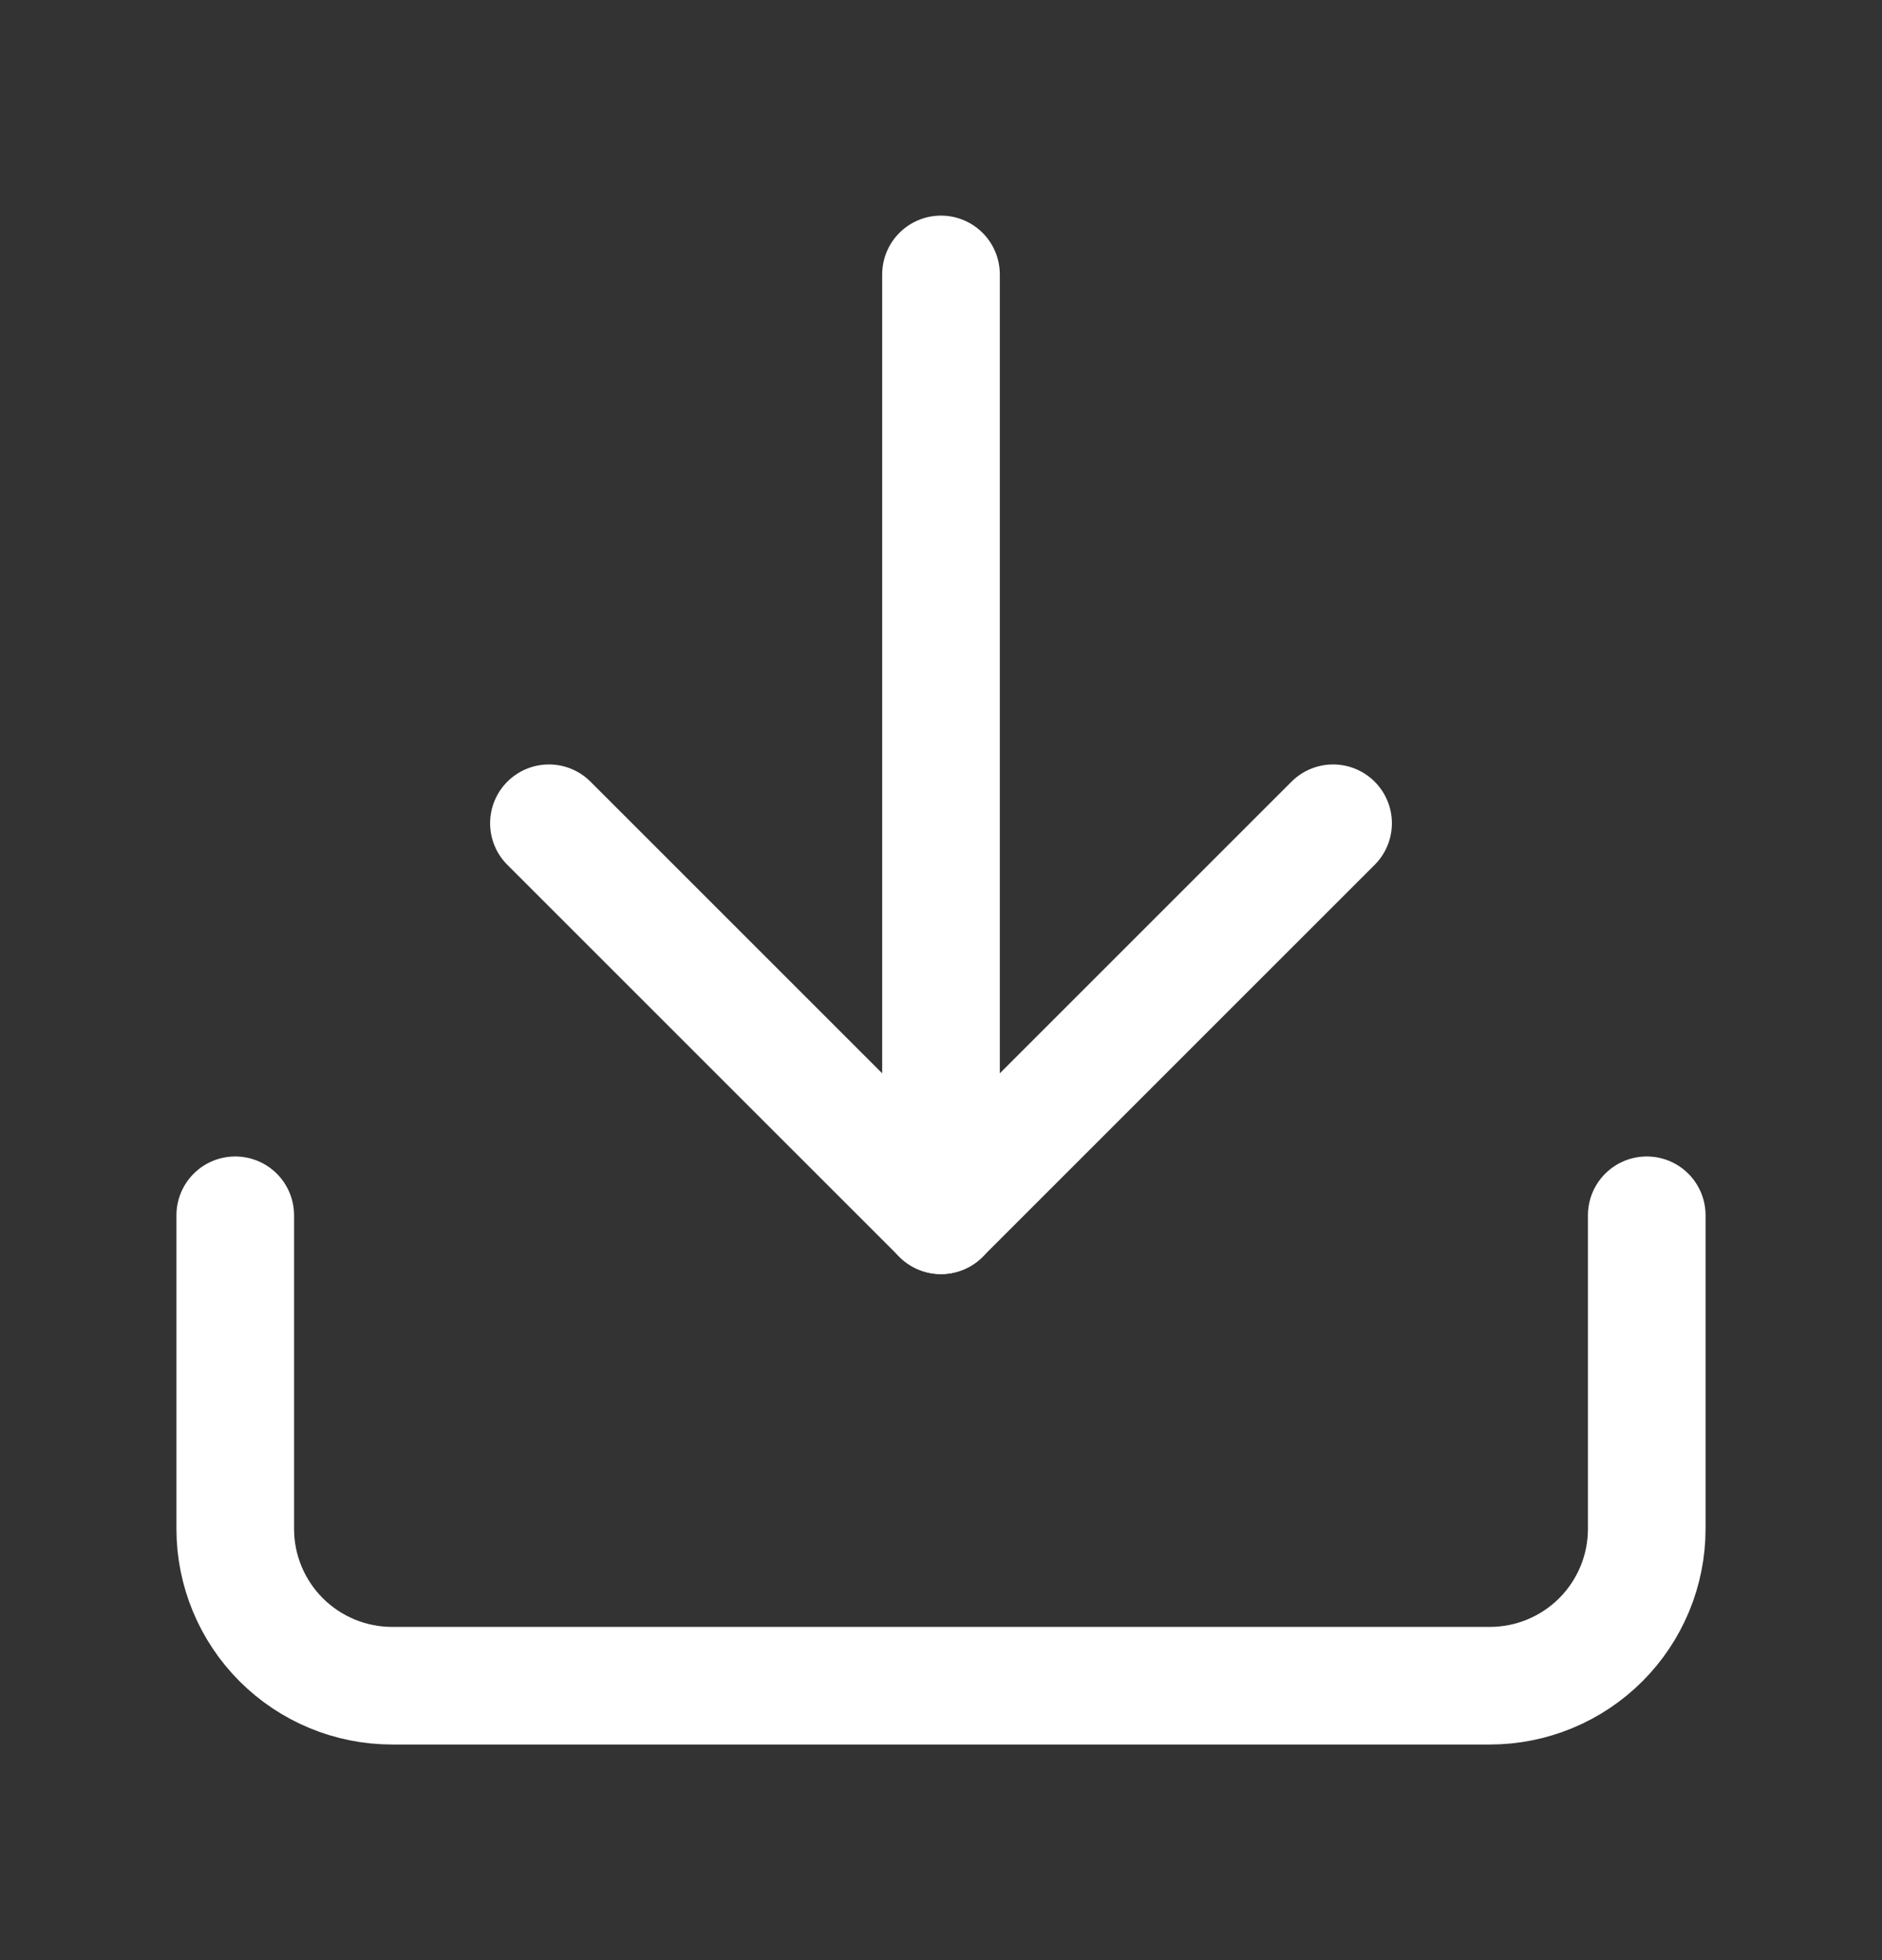
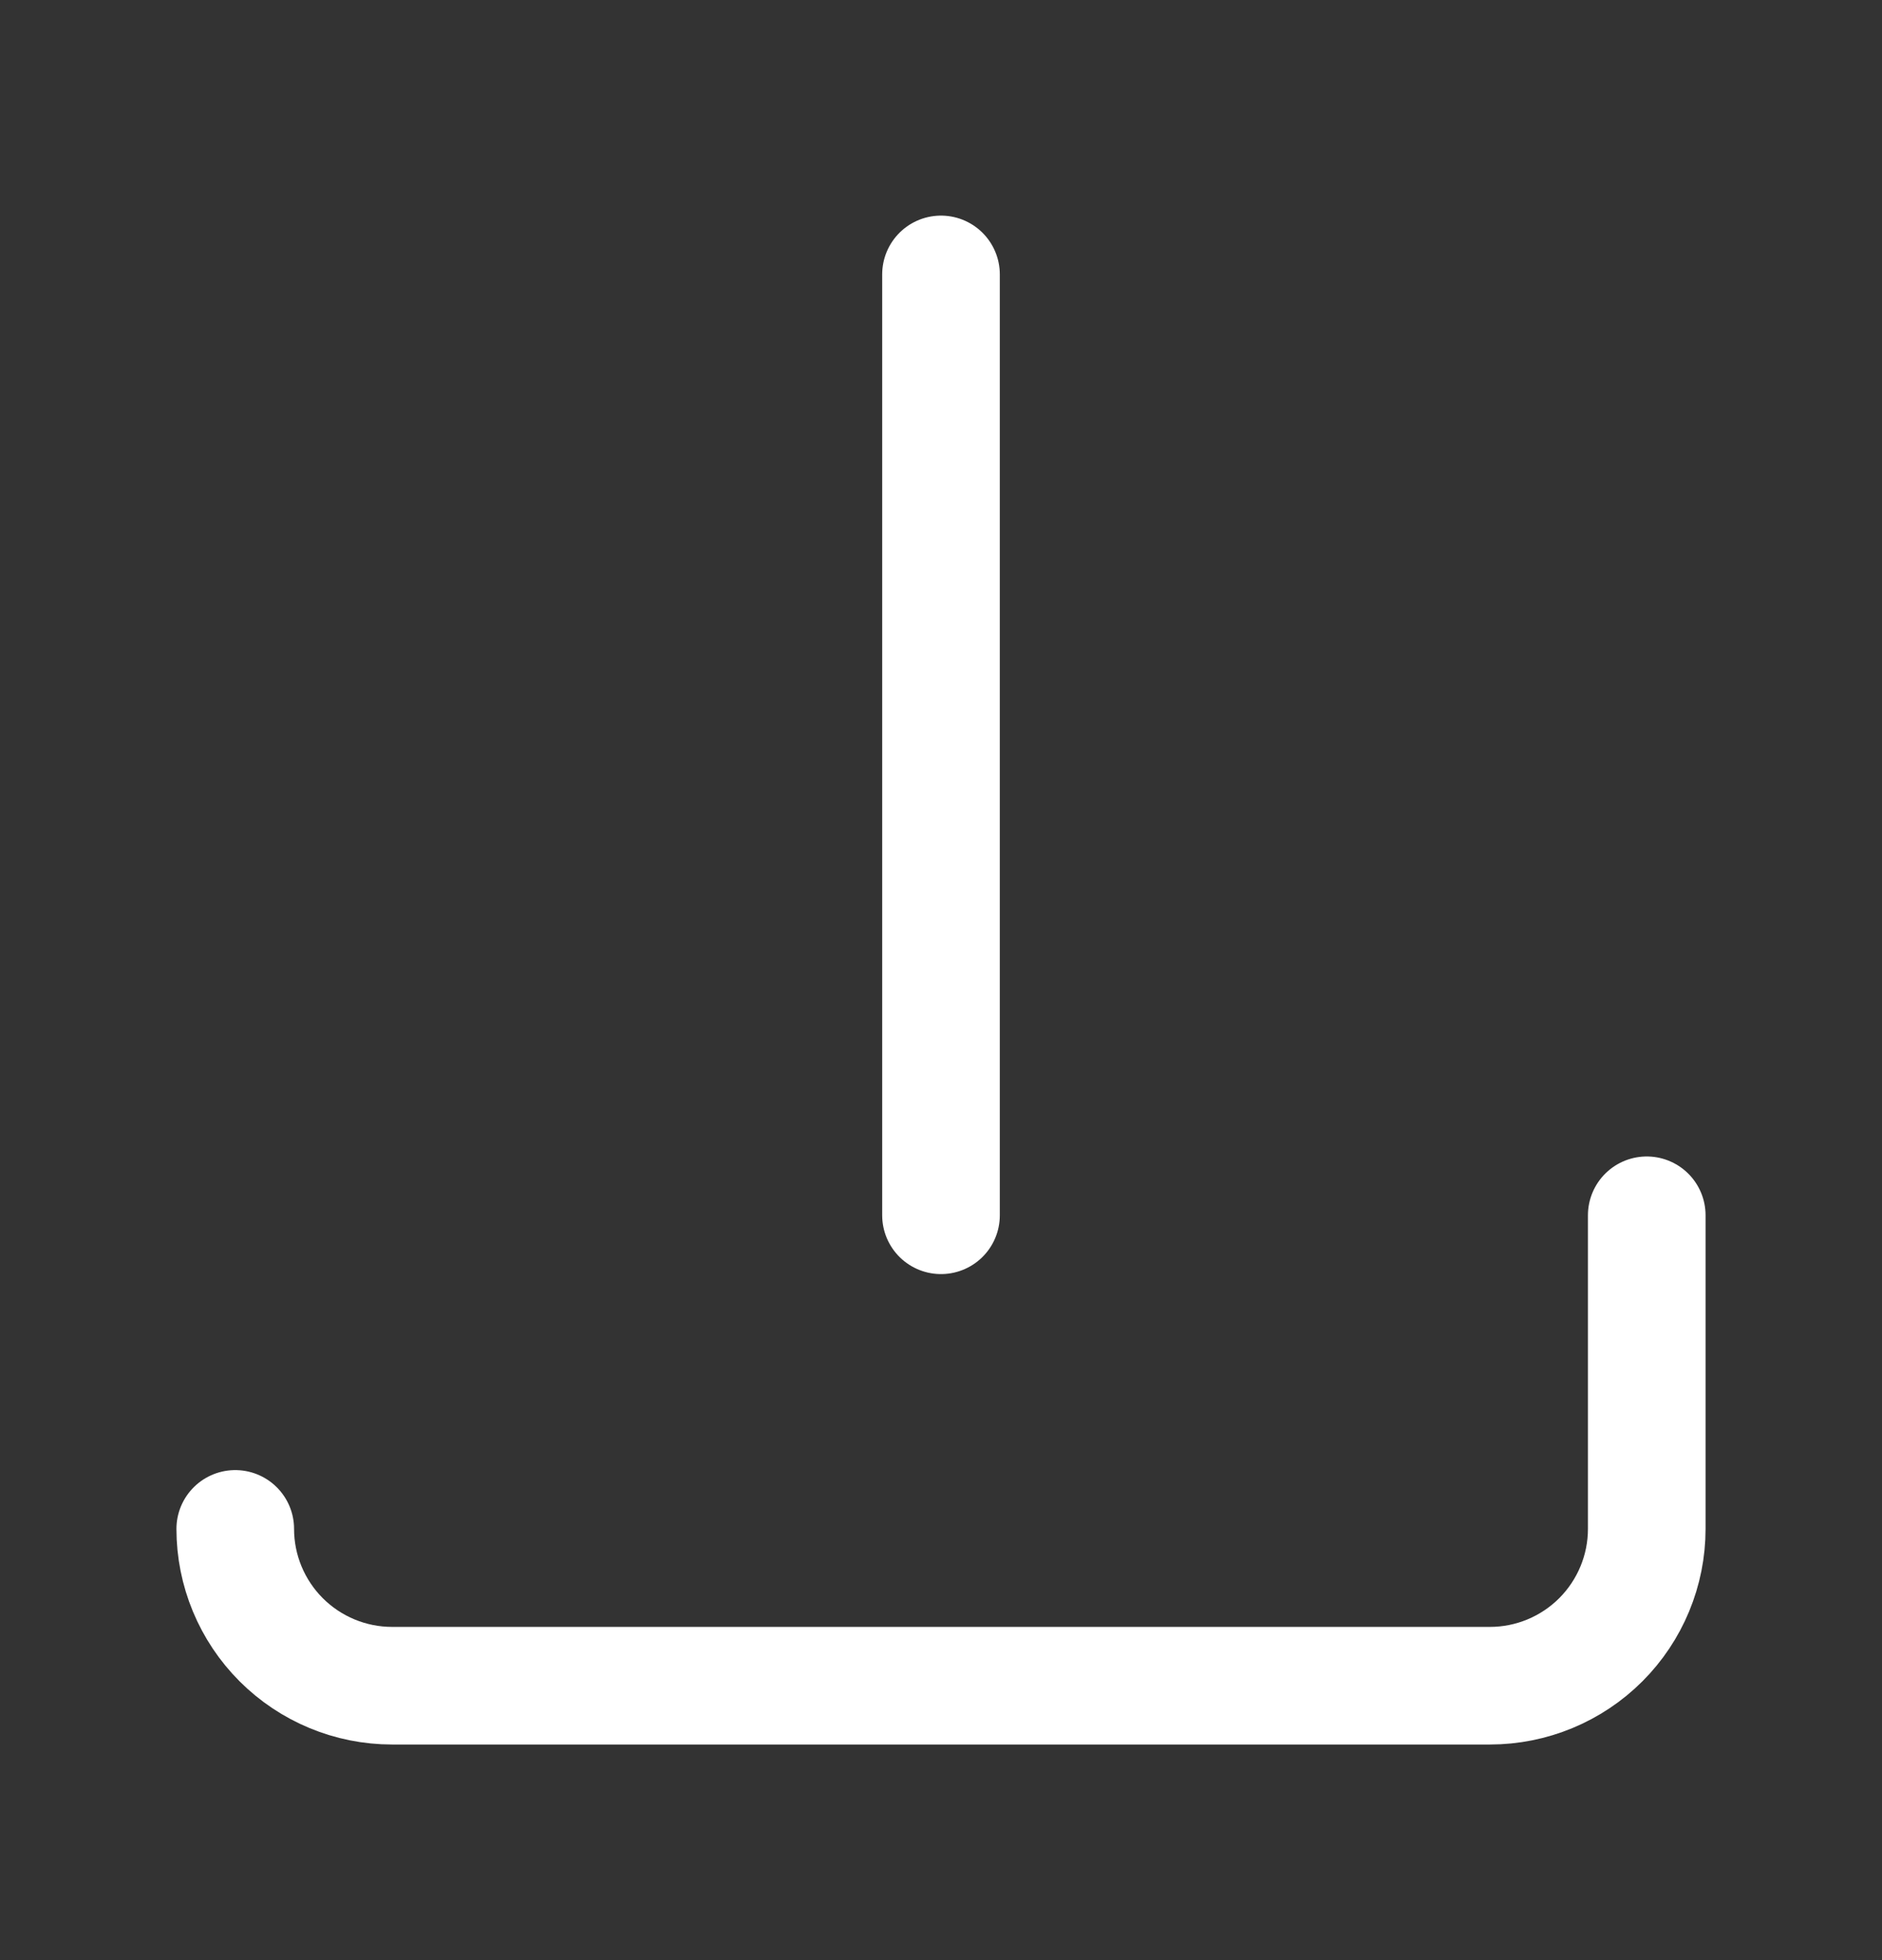
<svg xmlns="http://www.w3.org/2000/svg" width="24" height="25" viewBox="0 0 24 25" fill="none">
  <rect x="0" y="0" width="24" height="25" fill="#333333" stroke="none" />
  <g id="Basic / Download">
-     <path id="Vector" d="M21 15.5V19.5C21 20.03 20.789 20.539 20.414 20.914C20.039 21.289 19.53 21.5 19 21.5H5C4.47 21.5 3.961 21.289 3.586 20.914C3.211 20.539 3 20.03 3 19.5V15.5" stroke="white" stroke-width="1.5" stroke-linecap="round" stroke-linejoin="round" />
-     <path id="Vector_2" d="M7 10.5L12 15.5L17 10.5" stroke="white" stroke-width="1.5" stroke-linecap="round" stroke-linejoin="round" />
+     <path id="Vector" d="M21 15.5V19.5C21 20.03 20.789 20.539 20.414 20.914C20.039 21.289 19.53 21.5 19 21.5H5C4.47 21.5 3.961 21.289 3.586 20.914C3.211 20.539 3 20.03 3 19.5" stroke="white" stroke-width="1.5" stroke-linecap="round" stroke-linejoin="round" />
    <path id="Vector_3" d="M12 15.5V3.5" stroke="white" stroke-width="1.5" stroke-linecap="round" stroke-linejoin="round" />
  </g>
</svg>